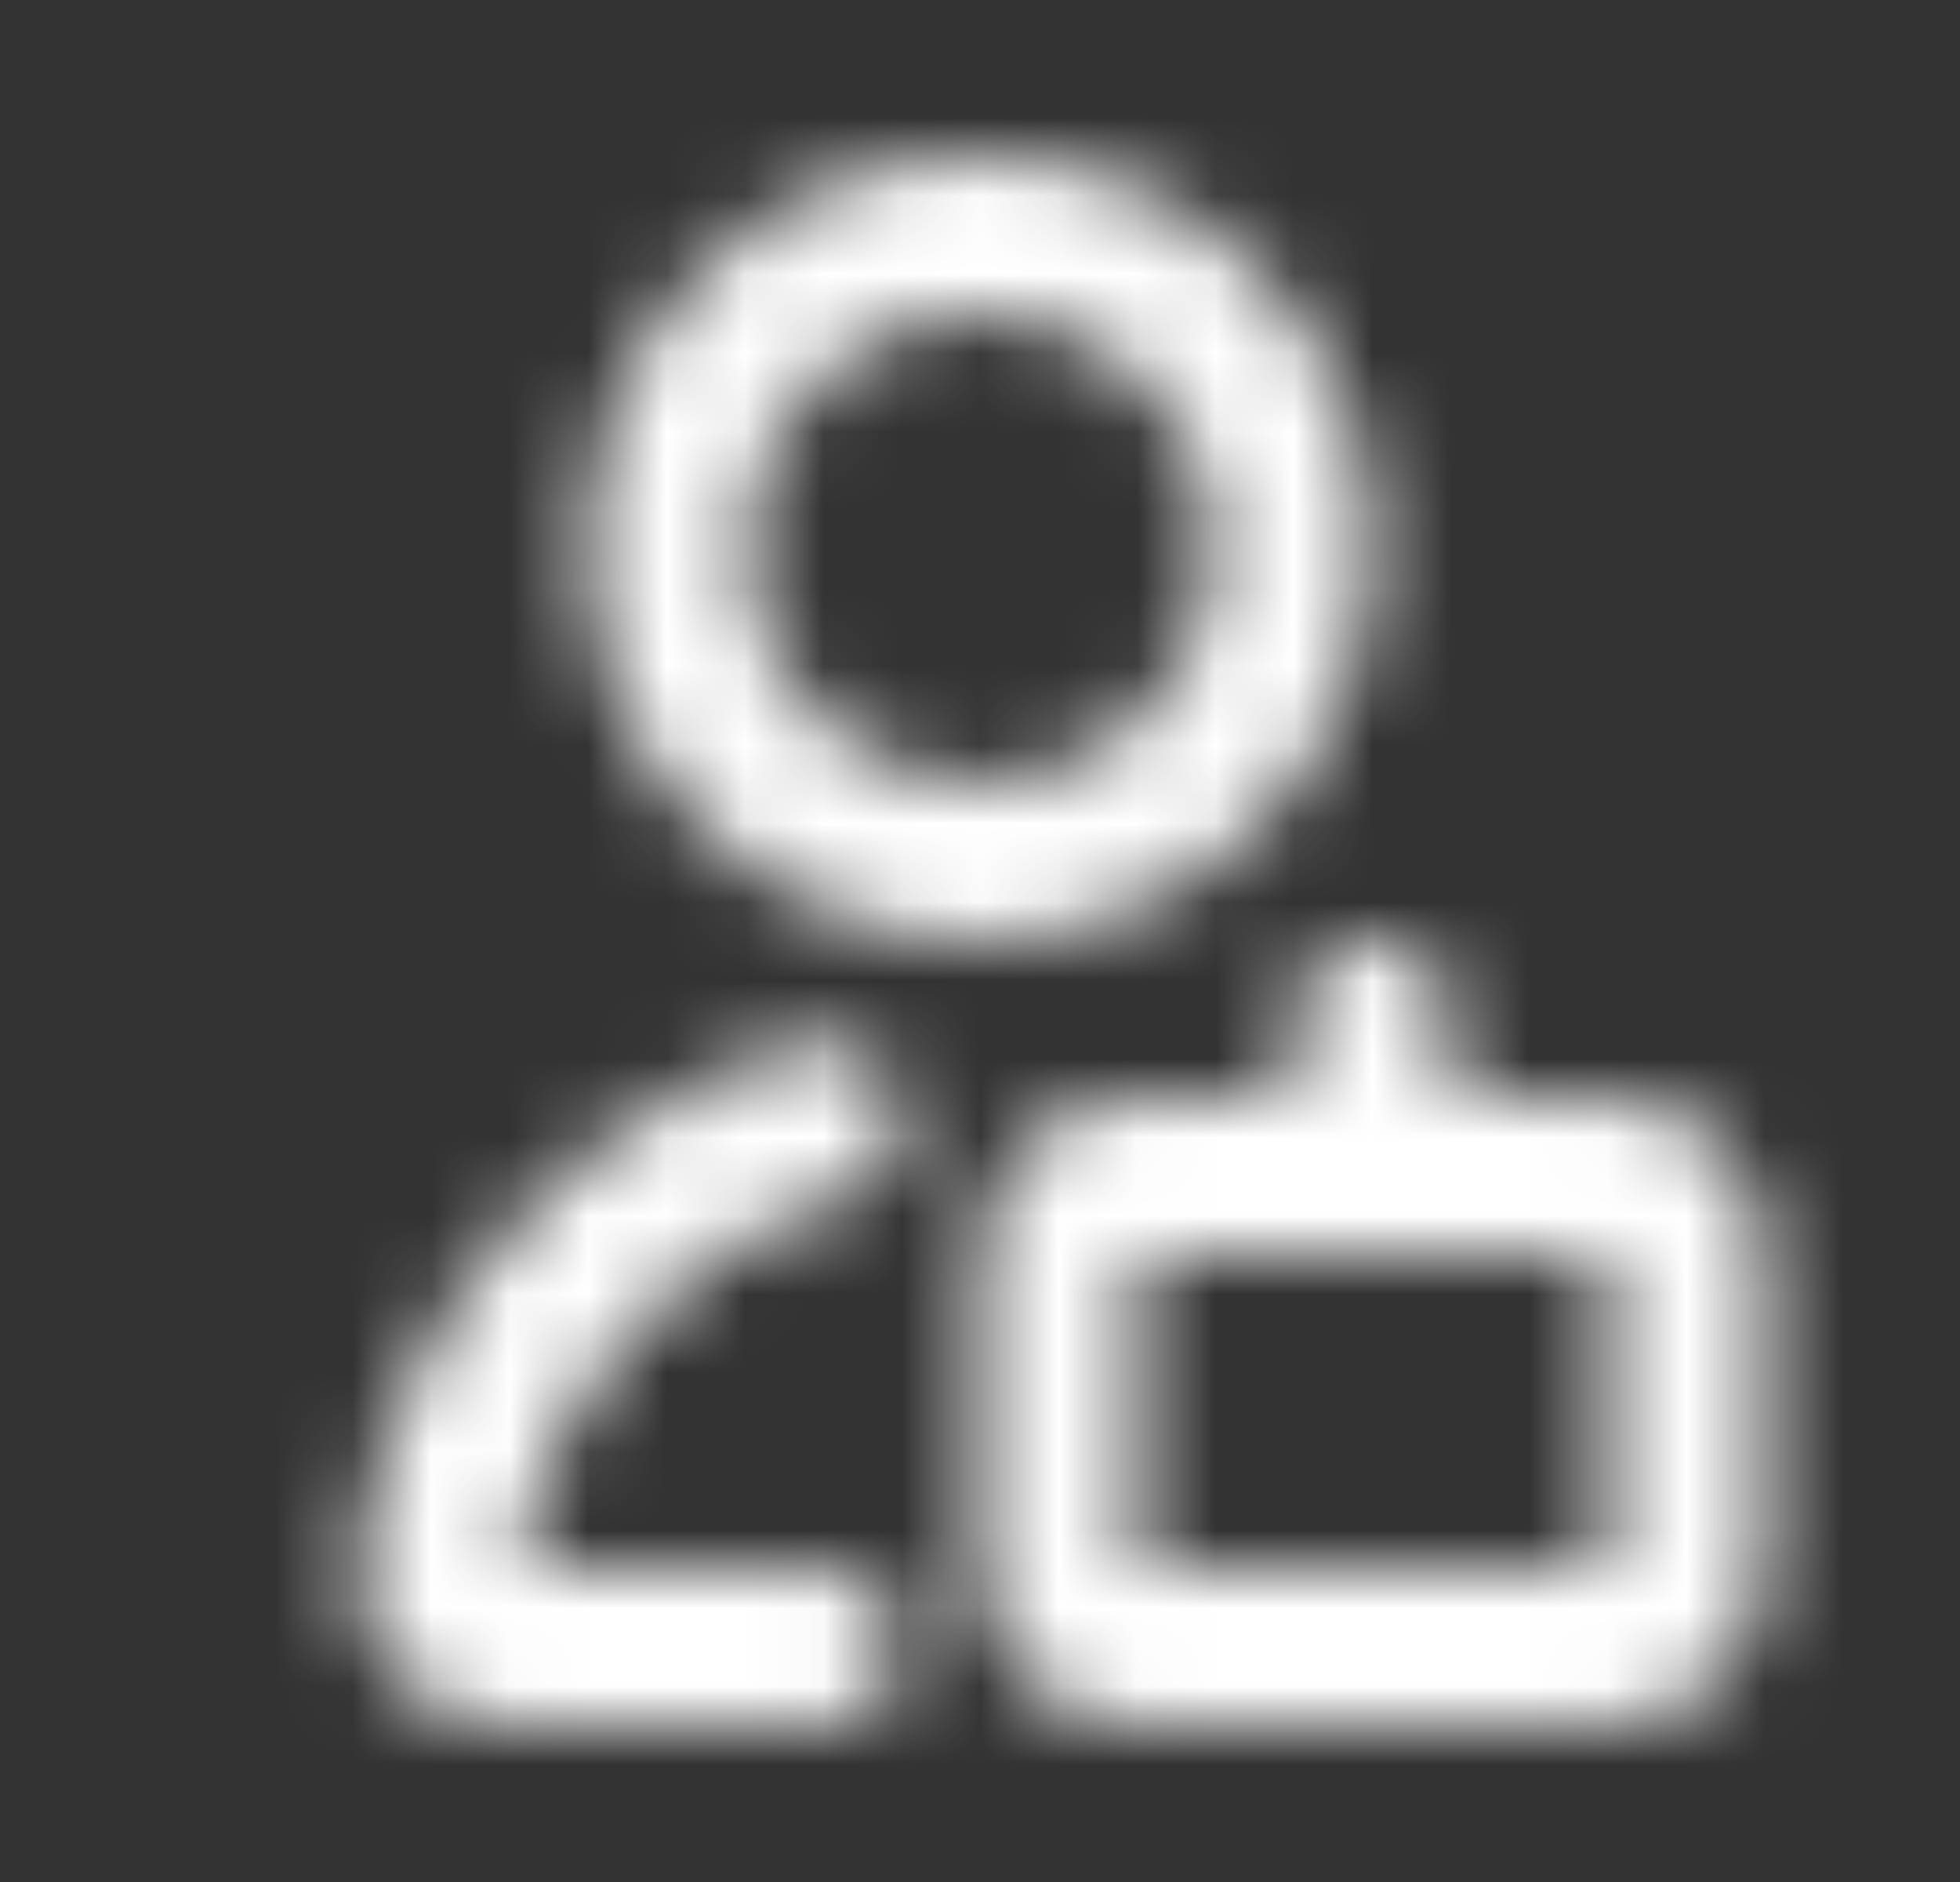
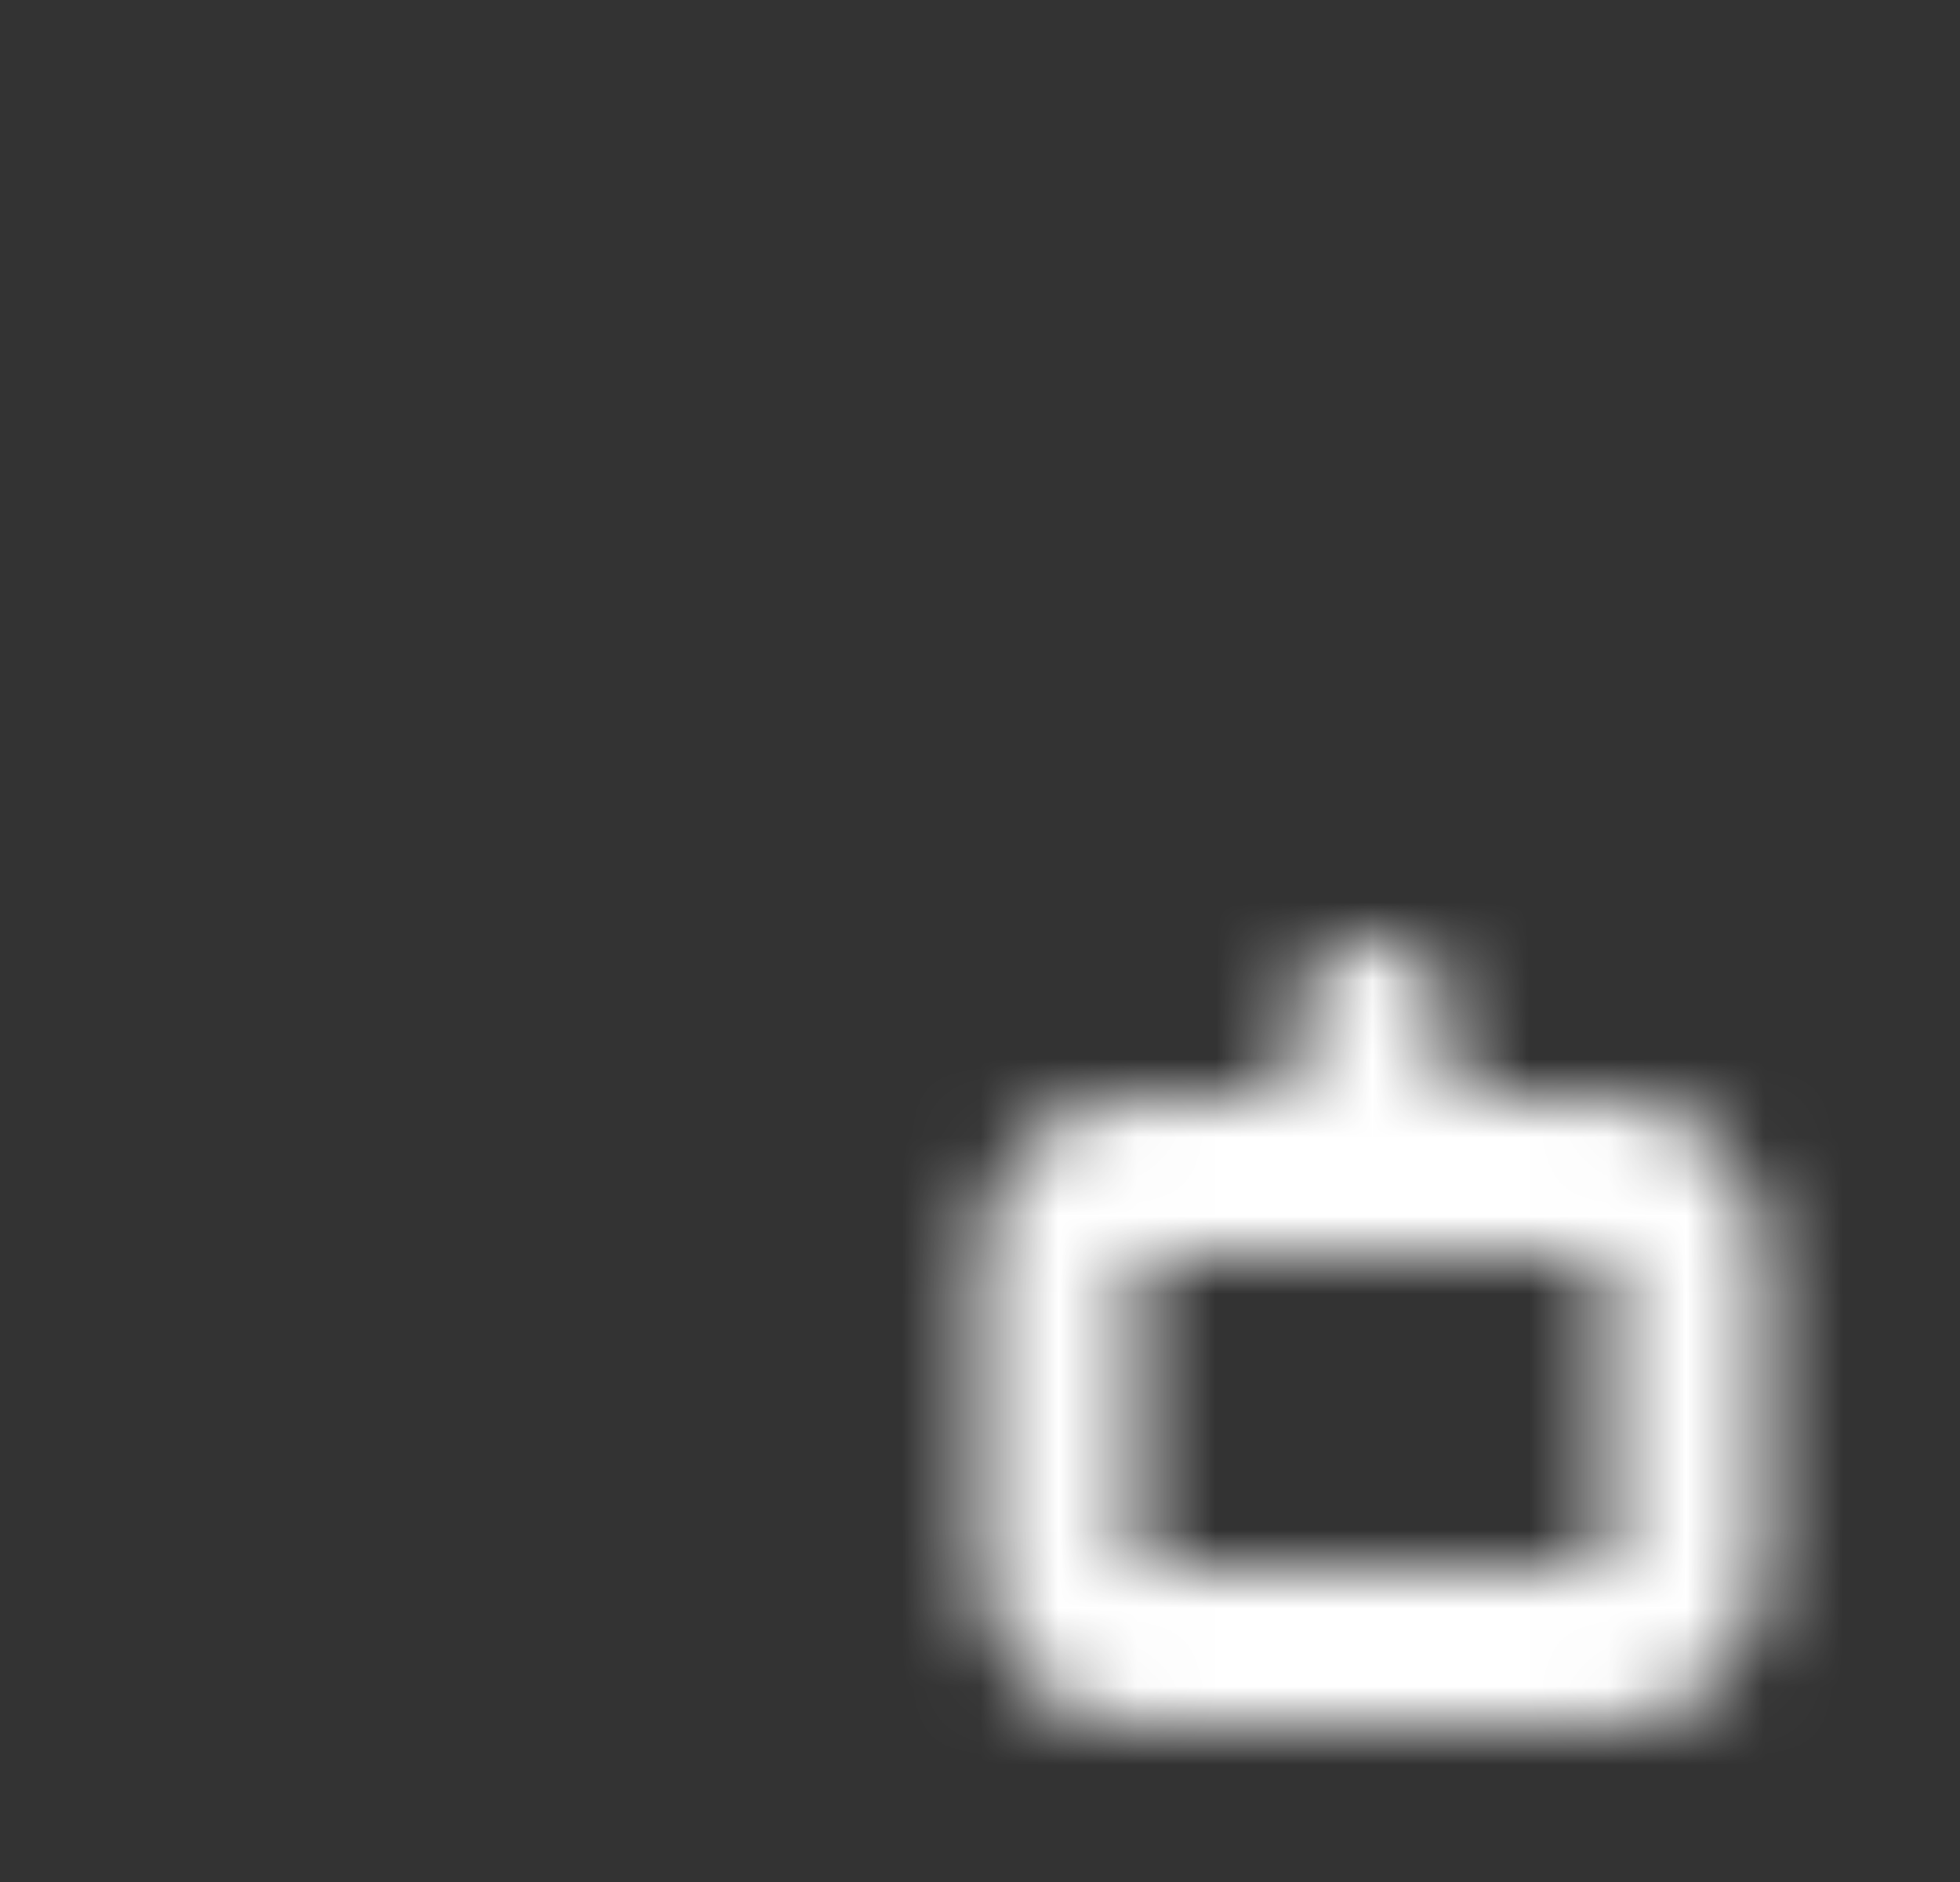
<svg xmlns="http://www.w3.org/2000/svg" width="25" height="24" viewBox="0 0 25 24" fill="none">
  <rect x="0" y="0" width="25" height="24" fill="#333333" stroke="none" />
  <mask id="mask0_5376_1743" style="mask-type:alpha" maskUnits="userSpaceOnUse" x="0" y="0" width="25" height="24">
-     <path fill-rule="evenodd" clip-rule="evenodd" d="M17.5 7C17.5 9.761 15.261 12 12.5 12C9.739 12 7.5 9.761 7.5 7C7.5 4.239 9.739 2 12.5 2C15.261 2 17.5 4.239 17.5 7ZM15.5 7C15.5 8.657 14.157 10 12.5 10C10.843 10 9.5 8.657 9.5 7C9.5 5.343 10.843 4 12.5 4C14.157 4 15.5 5.343 15.5 7Z" fill="black" />
-     <path d="M10.785 15.248C11.315 15.091 11.616 14.534 11.459 14.005C11.301 13.475 10.744 13.174 10.215 13.332C7.263 14.21 5.025 16.745 4.58 19.862C4.403 21.107 5.441 22 6.5 22H10.5C11.052 22 11.5 21.552 11.5 21C11.5 20.448 11.052 20 10.5 20H6.583C6.963 17.733 8.617 15.894 10.785 15.248Z" fill="black" />
    <path fill-rule="evenodd" clip-rule="evenodd" d="M16.5 14H14.5C13.396 14 12.5 14.895 12.5 16V20C12.5 21.105 13.396 22 14.5 22H20.5C21.605 22 22.5 21.105 22.5 20V16C22.5 14.895 21.605 14 20.5 14H18.5V13C18.5 12.448 18.052 12 17.5 12C16.948 12 16.5 12.448 16.5 13V14ZM14.5 16V20H20.5V16H14.5Z" fill="black" />
  </mask>
  <g mask="url(#mask0_5376_1743)">
    <rect x="0.5" width="24" height="24" fill="white" />
  </g>
</svg>